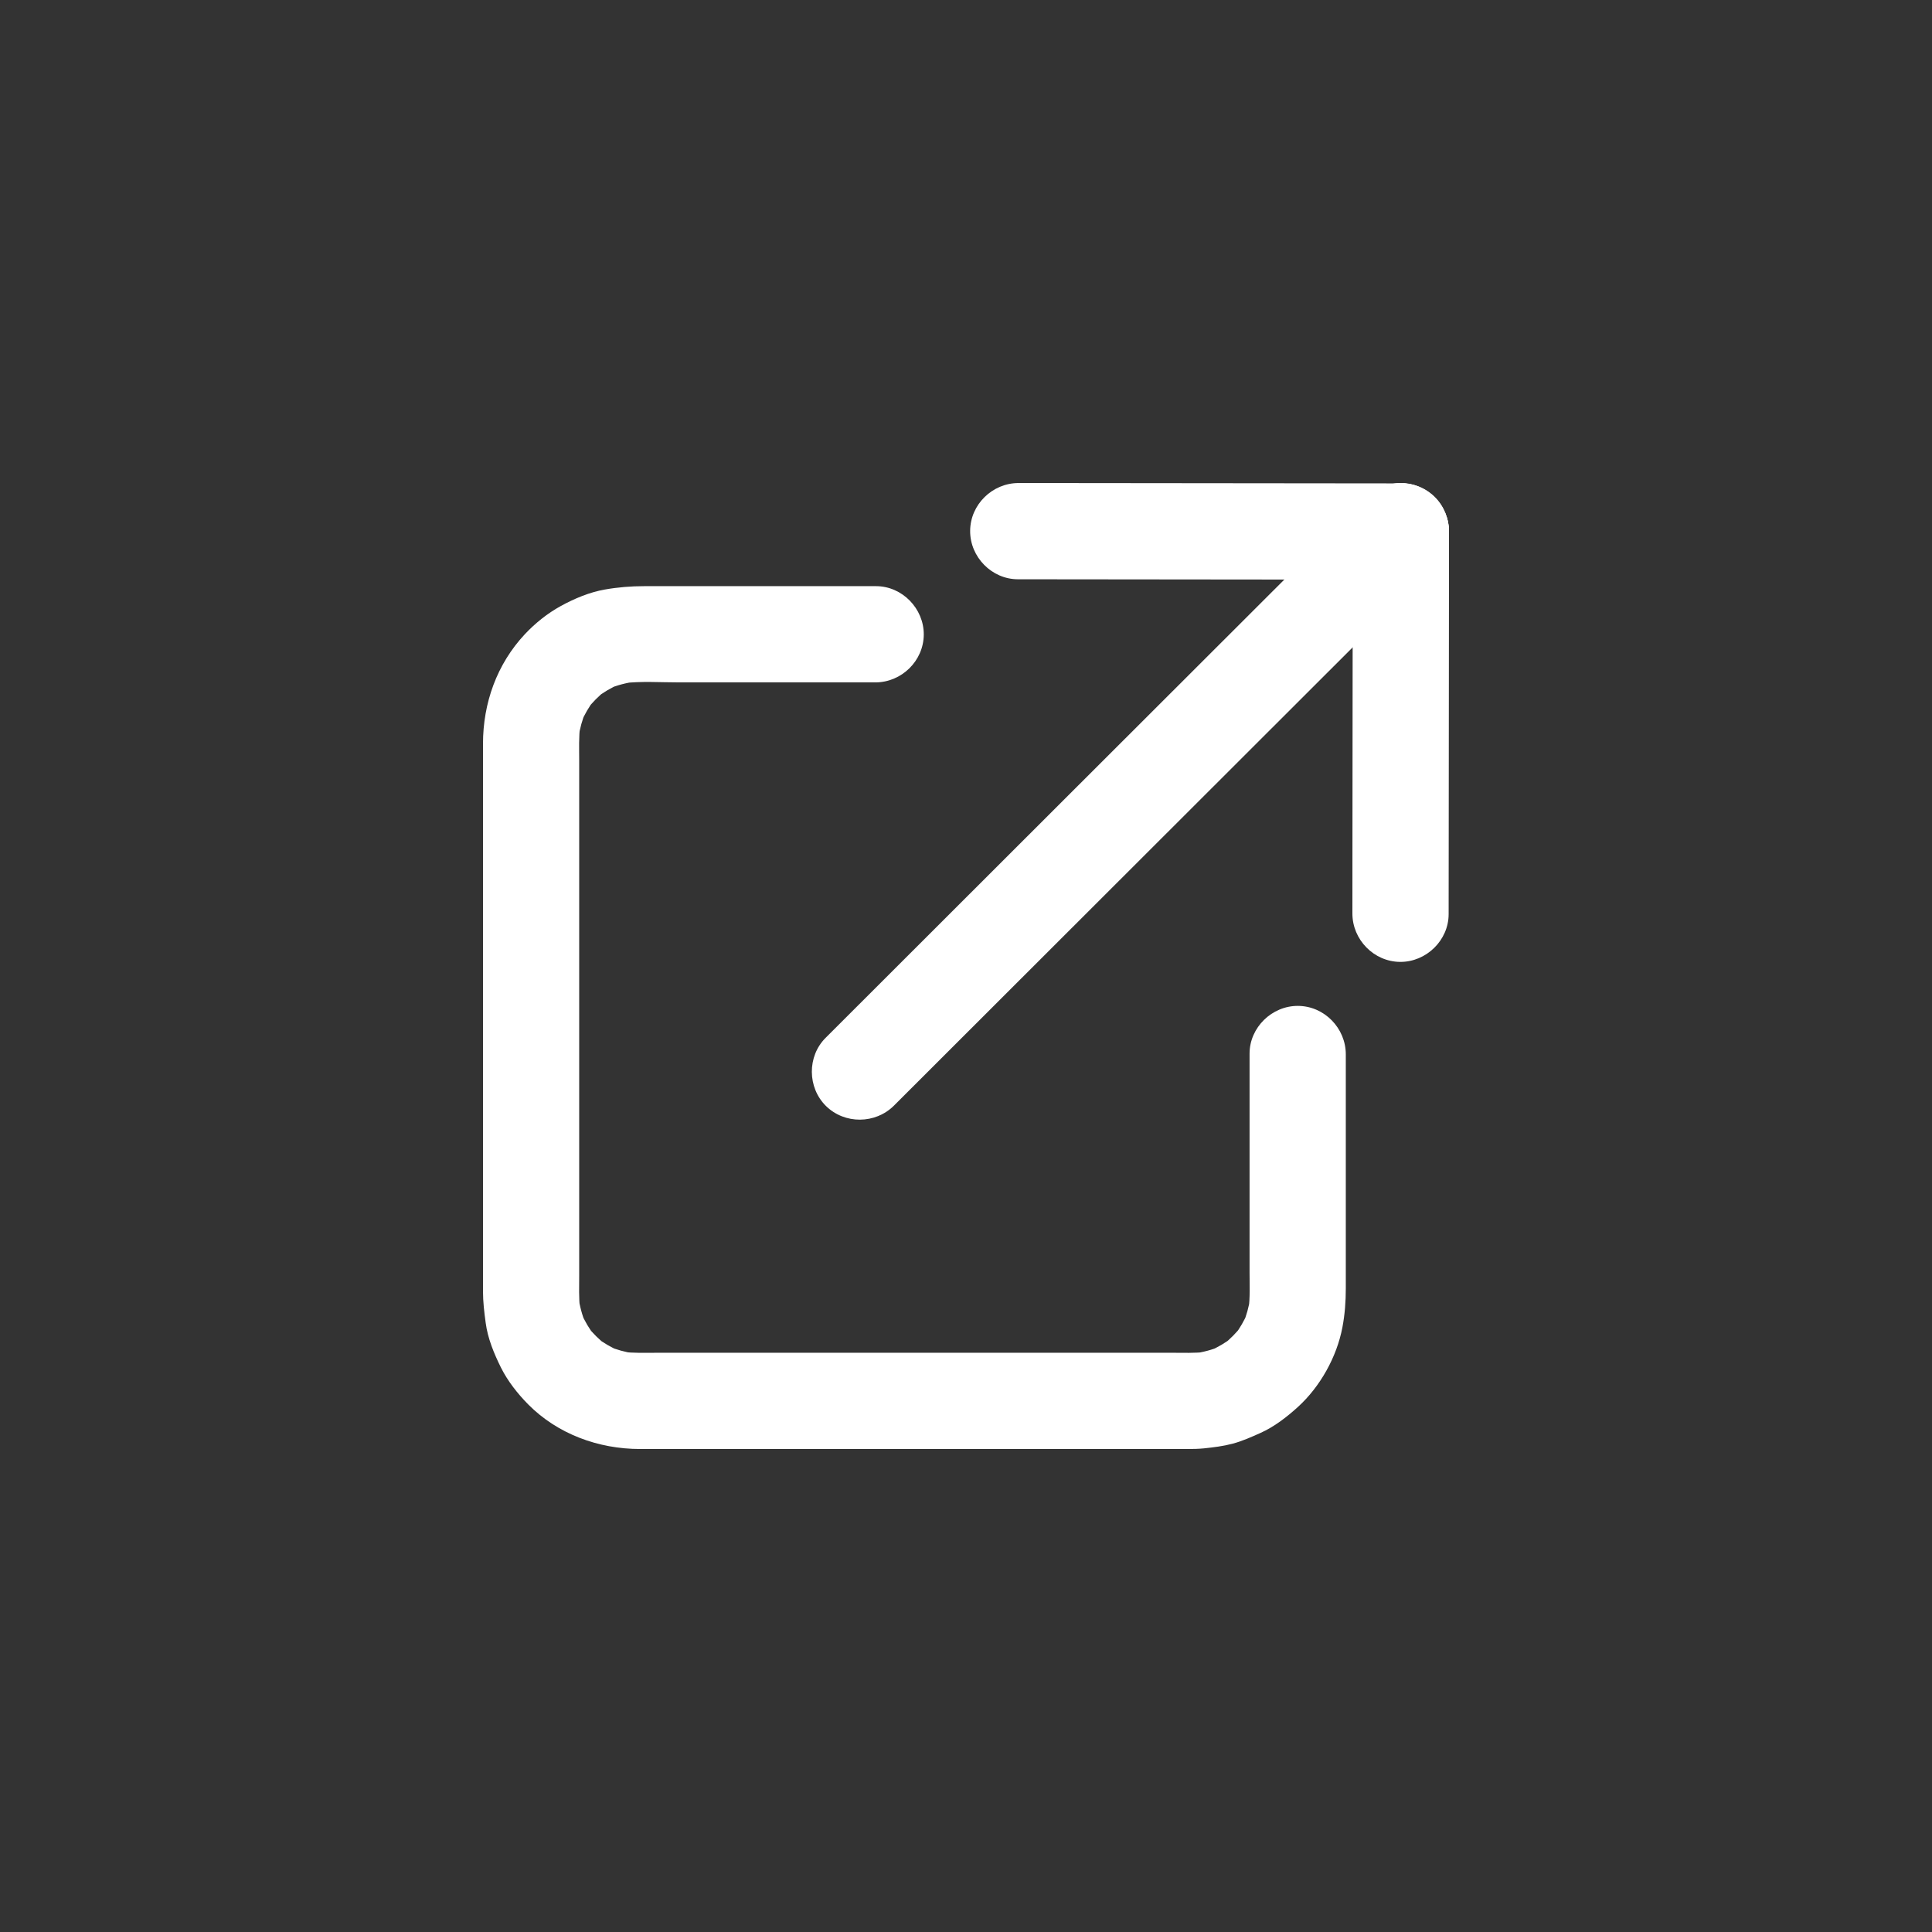
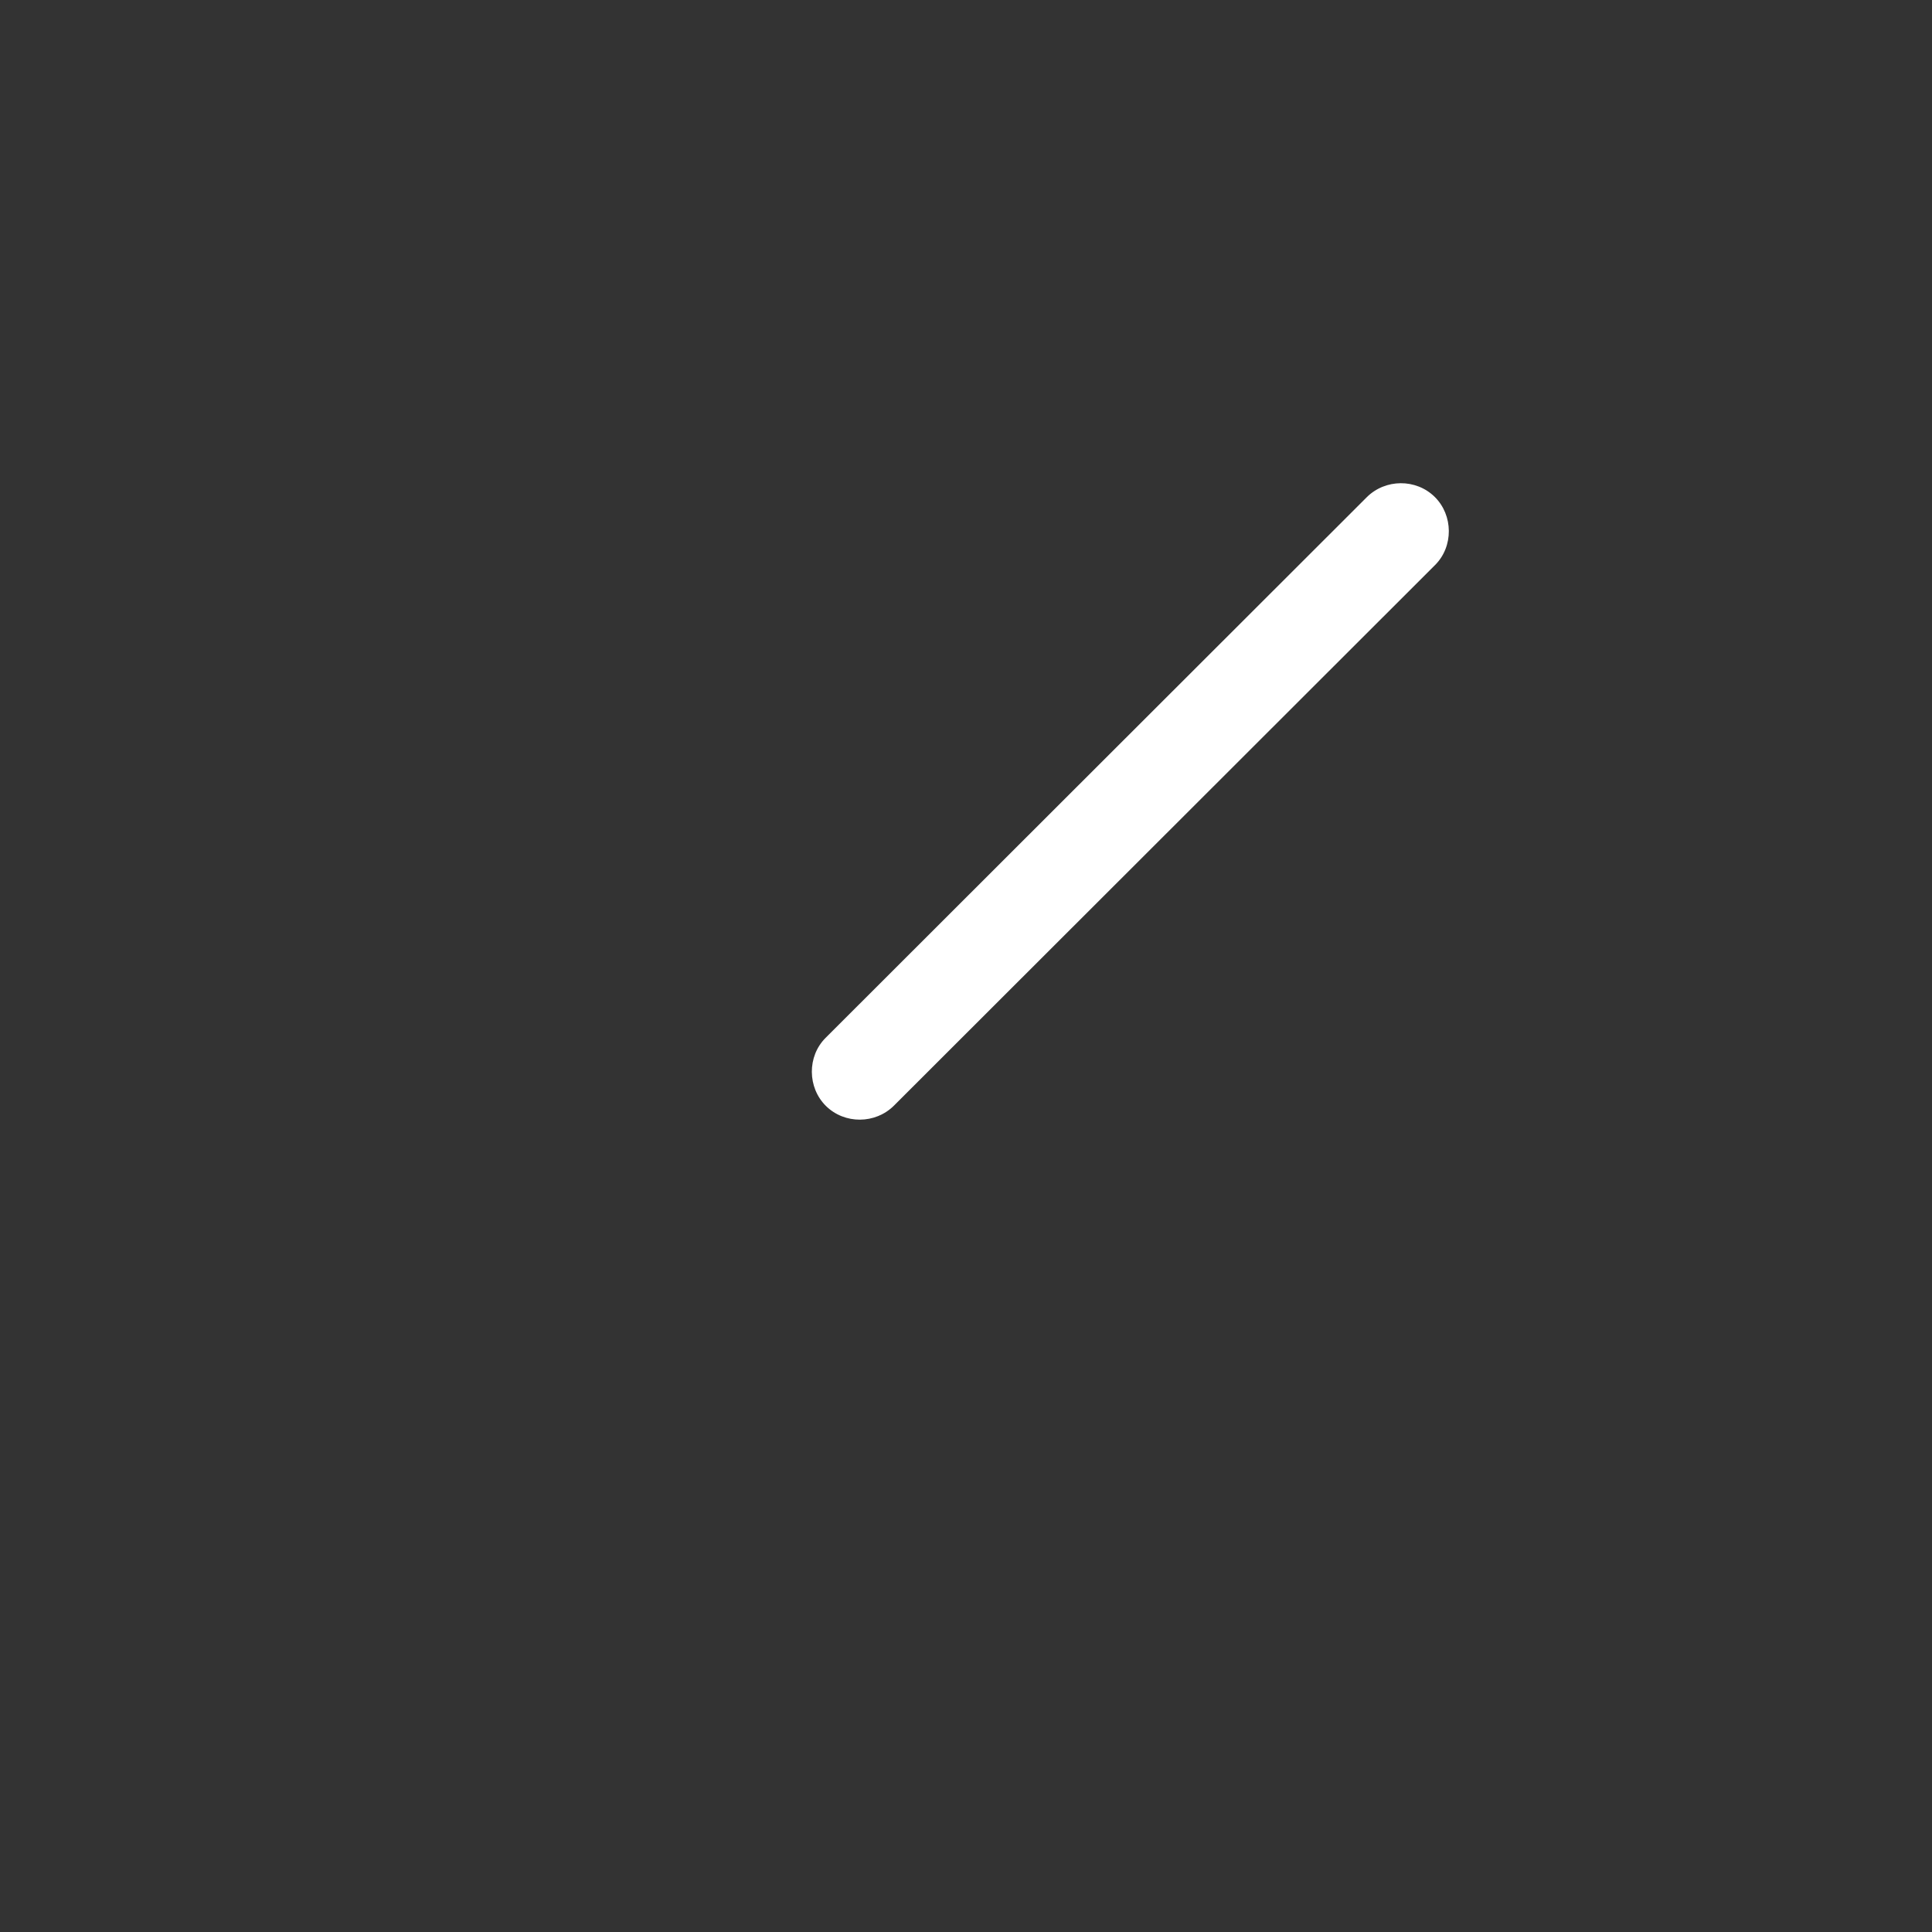
<svg xmlns="http://www.w3.org/2000/svg" version="1.1" id="レイヤー_1" x="0px" y="0px" width="48px" height="48px" viewBox="0 0 48 48" style="enable-background:new 0 0 48 48;" xml:space="preserve">
  <rect x="0" y="0" width="48" height="48" fill="#333333" stroke="none" />
  <style type="text/css">
	.st0{fill:none;}
	.st1{fill:#FFFFFF;}
</style>
  <rect x="0" y="0" class="st0" width="48" height="48" />
  <g>
    <g>
      <g>
-         <path class="st1" d="M31.045,26.178c0,1.268,0,2.535,0,3.803c0,0.541,0,1.082,0,1.623c0,0.313,0.016,0.633-0.026,0.944     c0.014-0.102,0.028-0.205,0.043-0.307c-0.033,0.224-0.093,0.441-0.18,0.651c0.039-0.094,0.079-0.188,0.118-0.282     c-0.088,0.204-0.199,0.394-0.332,0.571c0.062-0.081,0.124-0.162,0.185-0.243c-0.135,0.174-0.289,0.33-0.461,0.467     c0.082-0.063,0.163-0.127,0.245-0.19c-0.184,0.143-0.384,0.261-0.598,0.353c0.099-0.041,0.197-0.082,0.296-0.124     c-0.221,0.092-0.45,0.153-0.687,0.185c0.106-0.014,0.212-0.027,0.318-0.041c-0.28,0.033-0.568,0.021-0.85,0.021     c-0.519,0-1.037,0-1.556,0c-1.616,0-3.231,0-4.847,0c-1.613,0-3.226,0-4.84,0c-0.516,0-1.031,0-1.547,0     c-0.29,0-0.586,0.013-0.875-0.026c0.102,0.014,0.205,0.028,0.307,0.043c-0.224-0.033-0.441-0.093-0.651-0.18     c0.094,0.039,0.188,0.079,0.282,0.118c-0.204-0.088-0.394-0.199-0.571-0.332c0.081,0.062,0.162,0.124,0.243,0.185     c-0.174-0.135-0.33-0.289-0.467-0.461c0.063,0.082,0.127,0.163,0.19,0.245c-0.143-0.184-0.261-0.384-0.353-0.598     c0.041,0.099,0.082,0.197,0.124,0.296c-0.092-0.221-0.153-0.45-0.185-0.687c0.014,0.106,0.027,0.212,0.041,0.318     c-0.033-0.28-0.021-0.568-0.021-0.85c0-0.519,0-1.037,0-1.556c0-1.616,0-3.231,0-4.847c0-1.613,0-3.226,0-4.84     c0-0.516,0-1.031,0-1.547c0-0.29-0.013-0.586,0.026-0.875c-0.014,0.102-0.028,0.205-0.043,0.307     c0.033-0.224,0.093-0.441,0.18-0.651c-0.039,0.094-0.079,0.188-0.118,0.282c0.088-0.204,0.199-0.394,0.332-0.571     c-0.062,0.081-0.124,0.162-0.185,0.243c0.135-0.174,0.289-0.33,0.461-0.467c-0.082,0.063-0.163,0.127-0.245,0.19     c0.184-0.143,0.384-0.261,0.598-0.353c-0.099,0.041-0.197,0.082-0.296,0.124c0.221-0.092,0.45-0.153,0.687-0.185     c-0.106,0.014-0.212,0.027-0.318,0.041c0.46-0.055,0.941-0.021,1.403-0.021c0.836,0,1.672,0,2.508,0c0.789,0,1.578,0,2.367,0     c0.651,0,1.2-0.533,1.204-1.187c0.004-0.648-0.536-1.204-1.187-1.204c-1.271,0-2.542,0-3.813,0c-0.648,0-1.296,0-1.944,0     c-0.331,0-0.653,0.026-0.982,0.084c-0.38,0.067-0.755,0.225-1.091,0.409c-0.33,0.181-0.639,0.428-0.896,0.703     C12.343,16.503,12,17.469,12,18.48c0,0.363,0,0.726,0,1.089c0,1.475,0,2.949,0,4.424c0,1.7,0,3.399,0,5.099     c0,0.997,0,1.993,0,2.99c0,0.264,0.031,0.521,0.067,0.785c0.051,0.386,0.206,0.76,0.377,1.106     c0.168,0.338,0.414,0.65,0.677,0.917C13.853,35.63,14.87,36,15.901,36c0.997,0,1.993,0,2.99,0c1.7,0,3.399,0,5.099,0     c1.475,0,2.949,0,4.424,0c0.363,0,0.726,0,1.089,0c0.137,0,0.273-0.002,0.41-0.016c0.237-0.025,0.476-0.054,0.707-0.115     c0.239-0.063,0.471-0.167,0.694-0.267c0.345-0.154,0.659-0.398,0.936-0.65c0.551-0.503,0.962-1.24,1.101-1.972     c0.062-0.324,0.085-0.643,0.085-0.97c0-0.645,0-1.29,0-1.935c0-1.293,0-2.586,0-3.879c0,0,0-0.001,0-0.001     c0-0.651-0.533-1.2-1.187-1.204C31.601,24.987,31.045,25.527,31.045,26.178L31.045,26.178z" />
-       </g>
+         </g>
    </g>
    <g>
      <g>
-         <path class="st1" d="M25.289,14.392c0.991,0.001,1.982,0.002,2.974,0.003c1.664,0.002,3.328,0.003,4.992,0.005     c0.514,0,1.027,0.001,1.541,0.001c0.651,0.001,1.2-0.533,1.204-1.187c0.004-0.649-0.536-1.204-1.187-1.204     c-0.991-0.001-1.982-0.002-2.974-0.003c-1.664-0.002-3.328-0.003-4.992-0.005c-0.514,0-1.027-0.001-1.54-0.001     c-0.651-0.001-1.2,0.533-1.204,1.187C24.098,13.836,24.638,14.391,25.289,14.392L25.289,14.392z" />
-       </g>
+         </g>
    </g>
    <g>
      <g>
-         <path class="st1" d="M35.991,22.711c0.001-0.991,0.002-1.982,0.003-2.974c0.002-1.664,0.003-3.328,0.005-4.992     c0-0.513,0.001-1.027,0.001-1.54c0.001-0.651-0.533-1.2-1.187-1.204c-0.649-0.004-1.204,0.536-1.204,1.187     c-0.001,0.991-0.002,1.982-0.003,2.974c-0.002,1.664-0.003,3.328-0.005,4.992c0,0.514-0.001,1.027-0.001,1.54     c-0.001,0.651,0.533,1.2,1.187,1.204C35.435,23.902,35.991,23.362,35.991,22.711L35.991,22.711z" />
-       </g>
+         </g>
    </g>
    <g>
      <g>
        <path class="st1" d="M22.211,27.468c0.409-0.409,0.818-0.817,1.227-1.226c0.995-0.994,1.99-1.988,2.985-2.982     c1.233-1.231,2.465-2.463,3.698-3.694c1.122-1.121,2.244-2.242,3.366-3.363c0.663-0.663,1.326-1.325,1.99-1.988     c0.059-0.059,0.119-0.119,0.178-0.178c0.46-0.46,0.452-1.235-0.009-1.691c-0.465-0.459-1.23-0.452-1.691,0.009     c-0.409,0.409-0.818,0.817-1.227,1.226c-0.995,0.994-1.99,1.988-2.985,2.982c-1.233,1.231-2.465,2.463-3.698,3.694     c-1.122,1.121-2.244,2.242-3.366,3.363c-0.663,0.663-1.326,1.325-1.99,1.988c-0.059,0.059-0.119,0.119-0.178,0.178     c-0.46,0.46-0.452,1.235,0.009,1.691C20.985,27.936,21.75,27.929,22.211,27.468L22.211,27.468z" />
      </g>
    </g>
  </g>
</svg>